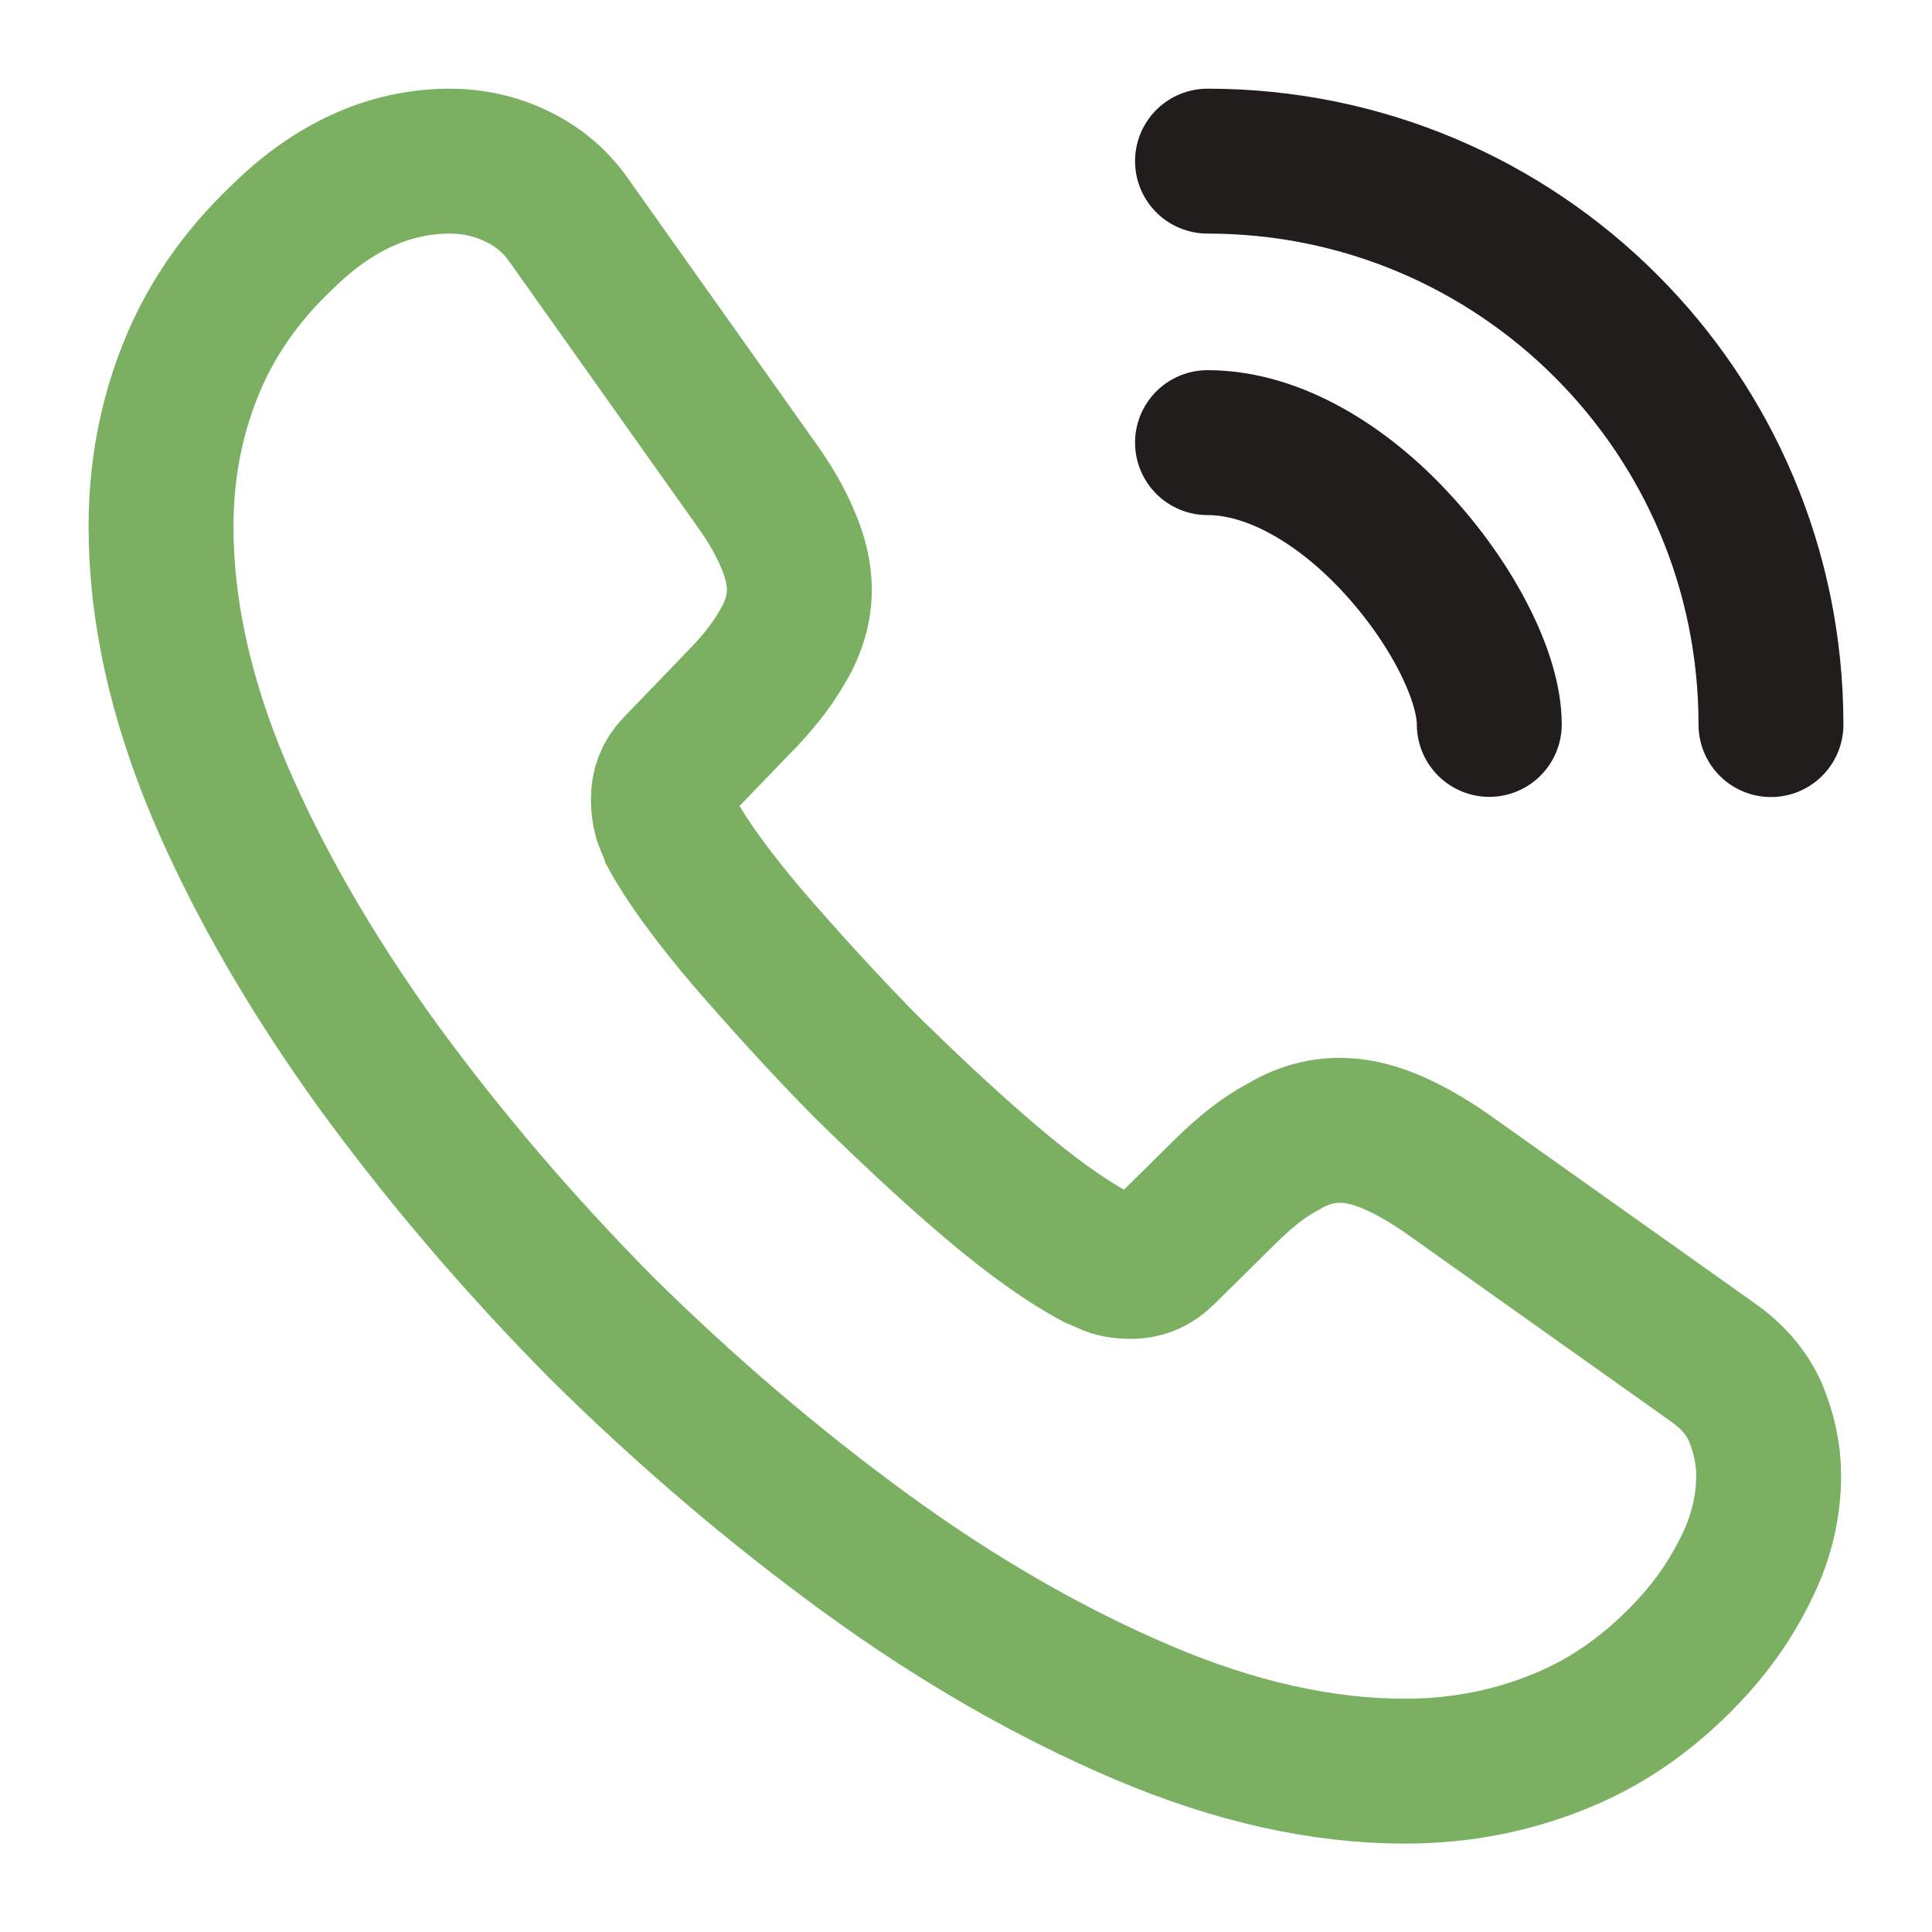
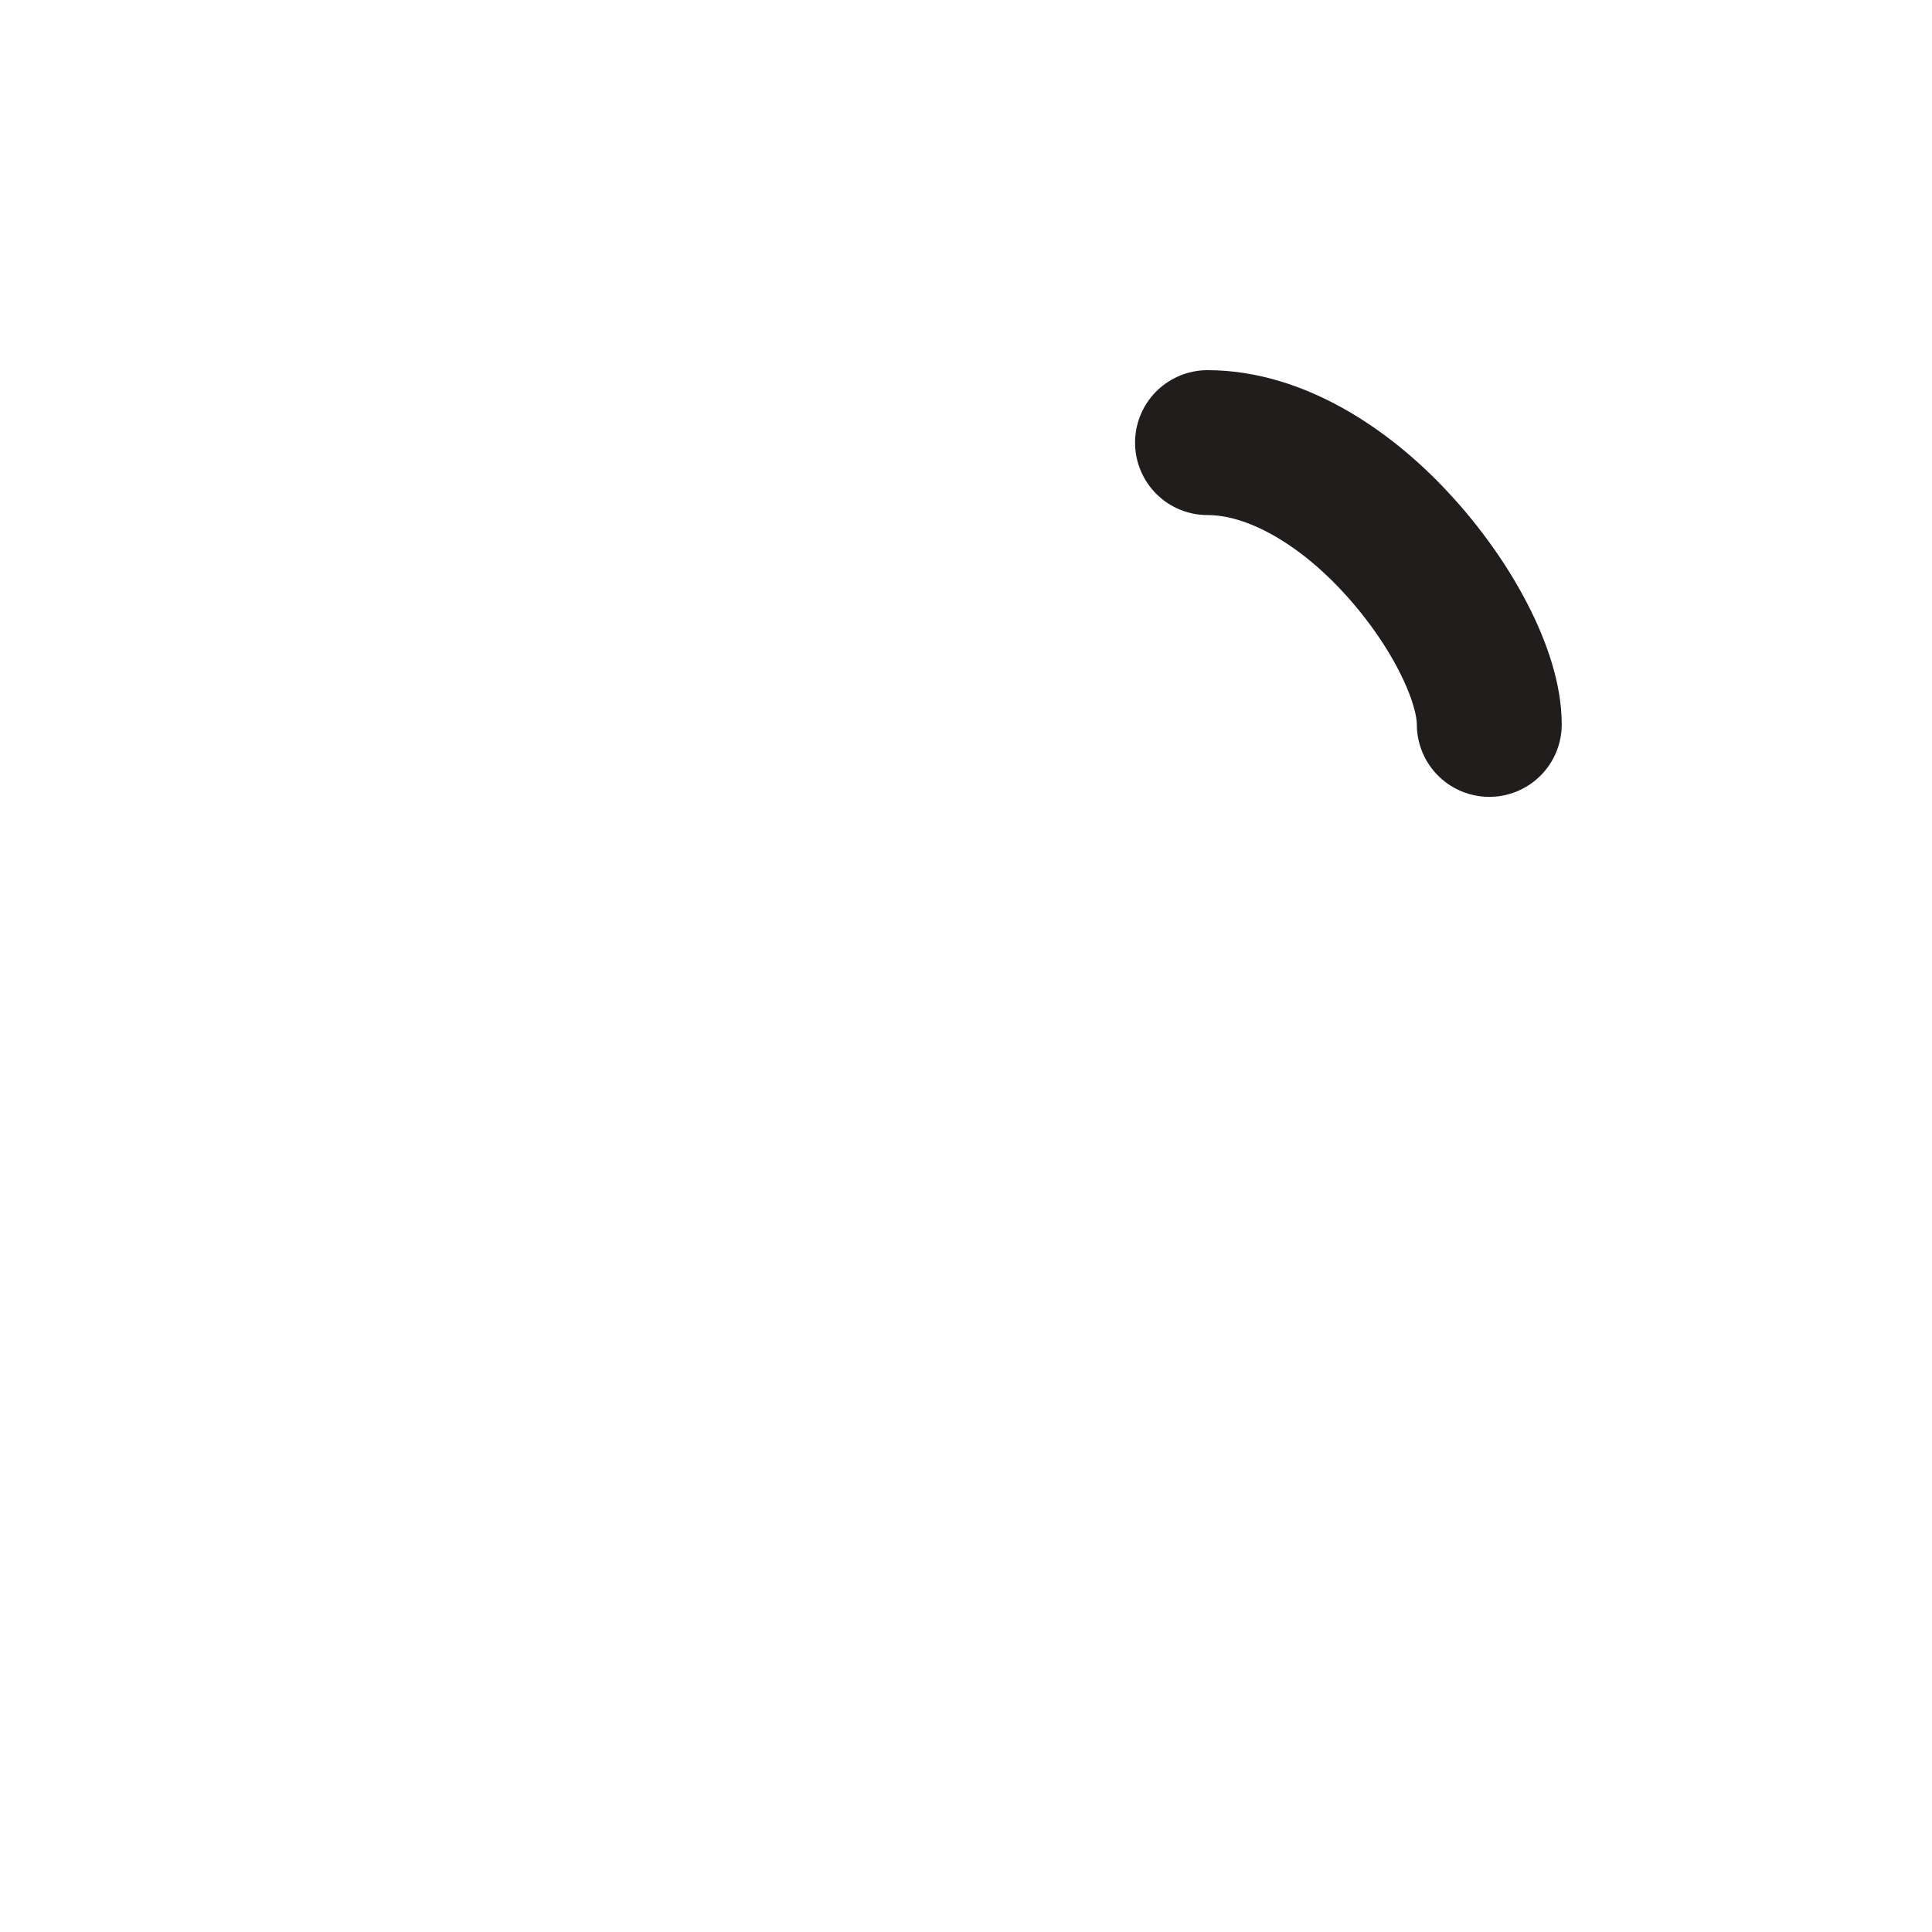
<svg xmlns="http://www.w3.org/2000/svg" width="20" height="20" viewBox="0 0 20 20" fill="none">
-   <path d="M18.309 15.276C18.309 15.576 18.242 15.885 18.1 16.185C17.959 16.485 17.775 16.768 17.534 17.035C17.125 17.485 16.675 17.81 16.167 18.018C15.667 18.226 15.125 18.335 14.542 18.335C13.692 18.335 12.784 18.135 11.825 17.726C10.867 17.318 9.909 16.768 8.959 16.076C8 15.376 7.092 14.601 6.225 13.743C5.367 12.876 4.592 11.968 3.9 11.018C3.217 10.068 2.667 9.118 2.267 8.176C1.867 7.226 1.667 6.318 1.667 5.451C1.667 4.885 1.767 4.343 1.967 3.843C2.167 3.335 2.484 2.868 2.925 2.451C3.459 1.926 4.042 1.668 4.659 1.668C4.892 1.668 5.125 1.718 5.334 1.818C5.55 1.918 5.742 2.068 5.892 2.285L7.825 5.01C7.975 5.218 8.084 5.41 8.159 5.593C8.234 5.768 8.275 5.943 8.275 6.101C8.275 6.301 8.217 6.501 8.1 6.693C7.992 6.885 7.834 7.085 7.634 7.285L7 7.943C6.909 8.035 6.867 8.143 6.867 8.276C6.867 8.343 6.875 8.401 6.892 8.468C6.917 8.535 6.942 8.585 6.959 8.635C7.109 8.91 7.367 9.268 7.734 9.701C8.109 10.135 8.509 10.576 8.942 11.018C9.392 11.46 9.825 11.868 10.267 12.243C10.7 12.61 11.059 12.86 11.342 13.01C11.384 13.026 11.434 13.051 11.492 13.076C11.559 13.101 11.625 13.11 11.7 13.11C11.842 13.11 11.95 13.06 12.042 12.968L12.675 12.343C12.884 12.135 13.084 11.976 13.275 11.876C13.467 11.76 13.659 11.701 13.867 11.701C14.025 11.701 14.192 11.735 14.375 11.81C14.559 11.885 14.75 11.993 14.959 12.135L17.717 14.093C17.934 14.243 18.084 14.418 18.175 14.626C18.259 14.835 18.309 15.043 18.309 15.276Z" stroke="#7BB062" stroke-width="1.5" stroke-miterlimit="10" />
  <path d="M15.417 7.499C15.417 6.999 15.025 6.232 14.442 5.607C13.908 5.032 13.2 4.582 12.5 4.582" stroke="#211D1D" stroke-width="1.5" stroke-linecap="round" stroke-linejoin="round" />
-   <path d="M18.333 7.501C18.333 4.276 15.725 1.668 12.5 1.668" stroke="#211D1D" stroke-width="1.5" stroke-linecap="round" stroke-linejoin="round" />
</svg>